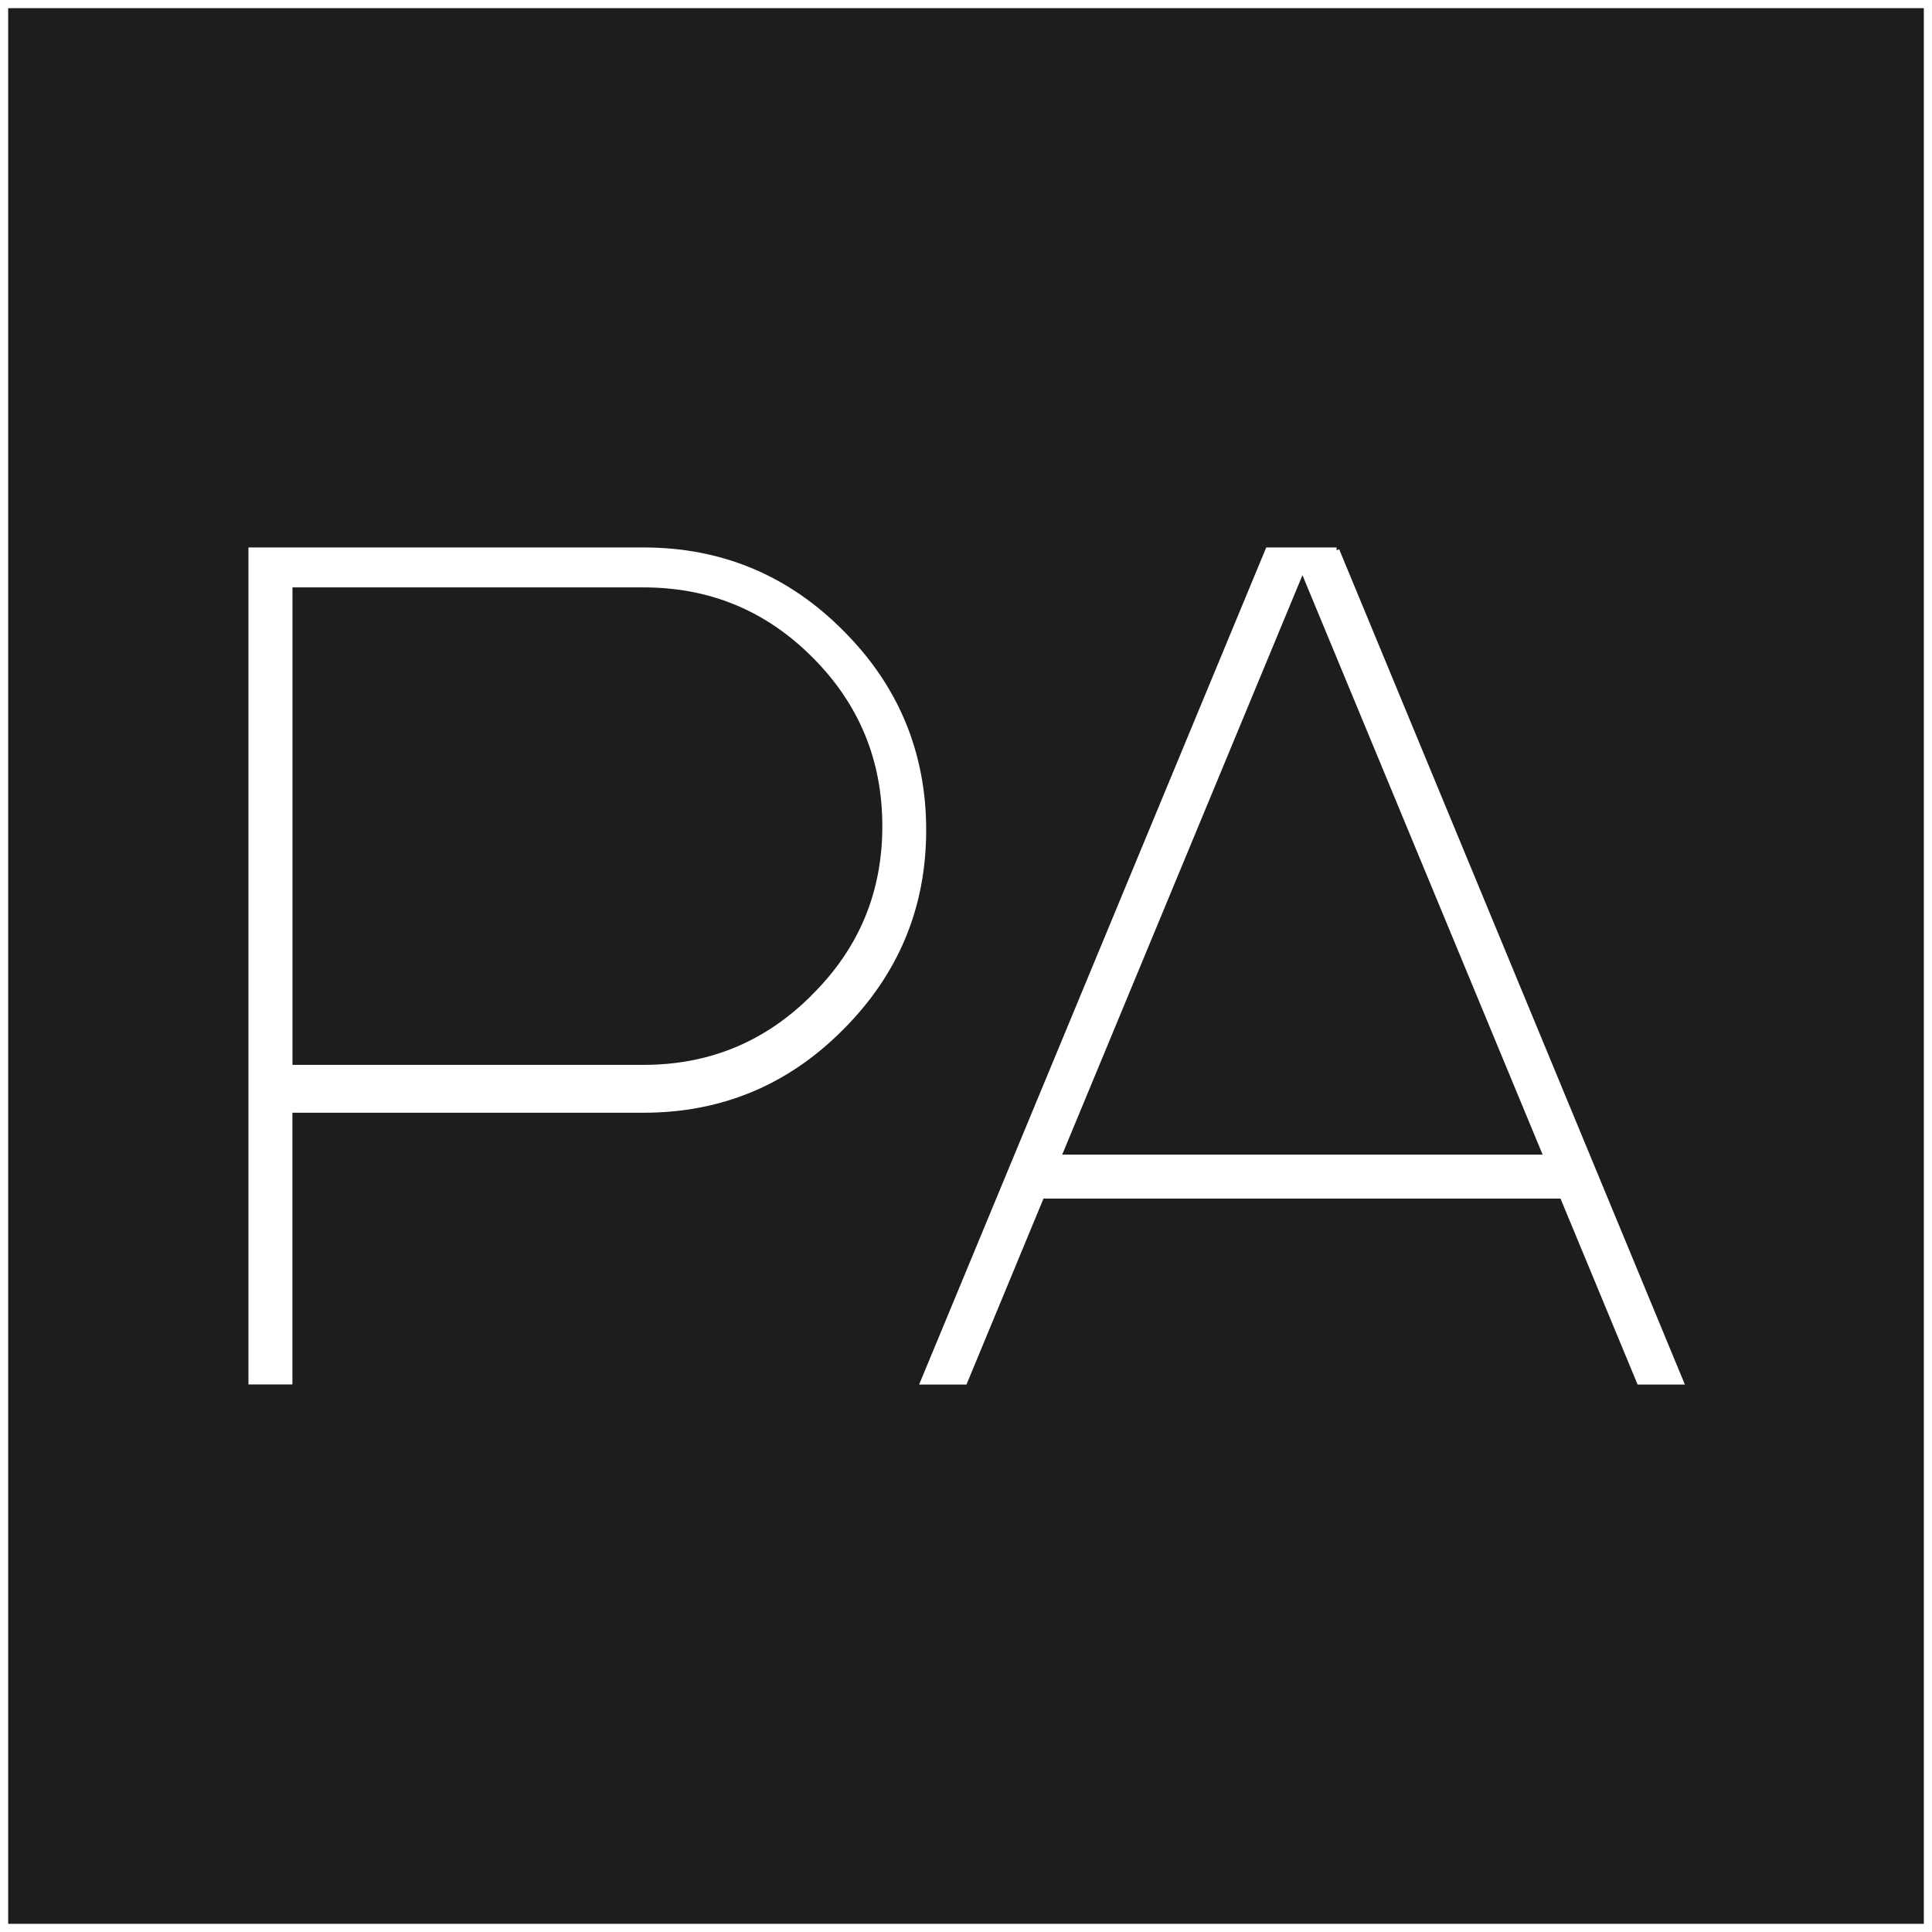
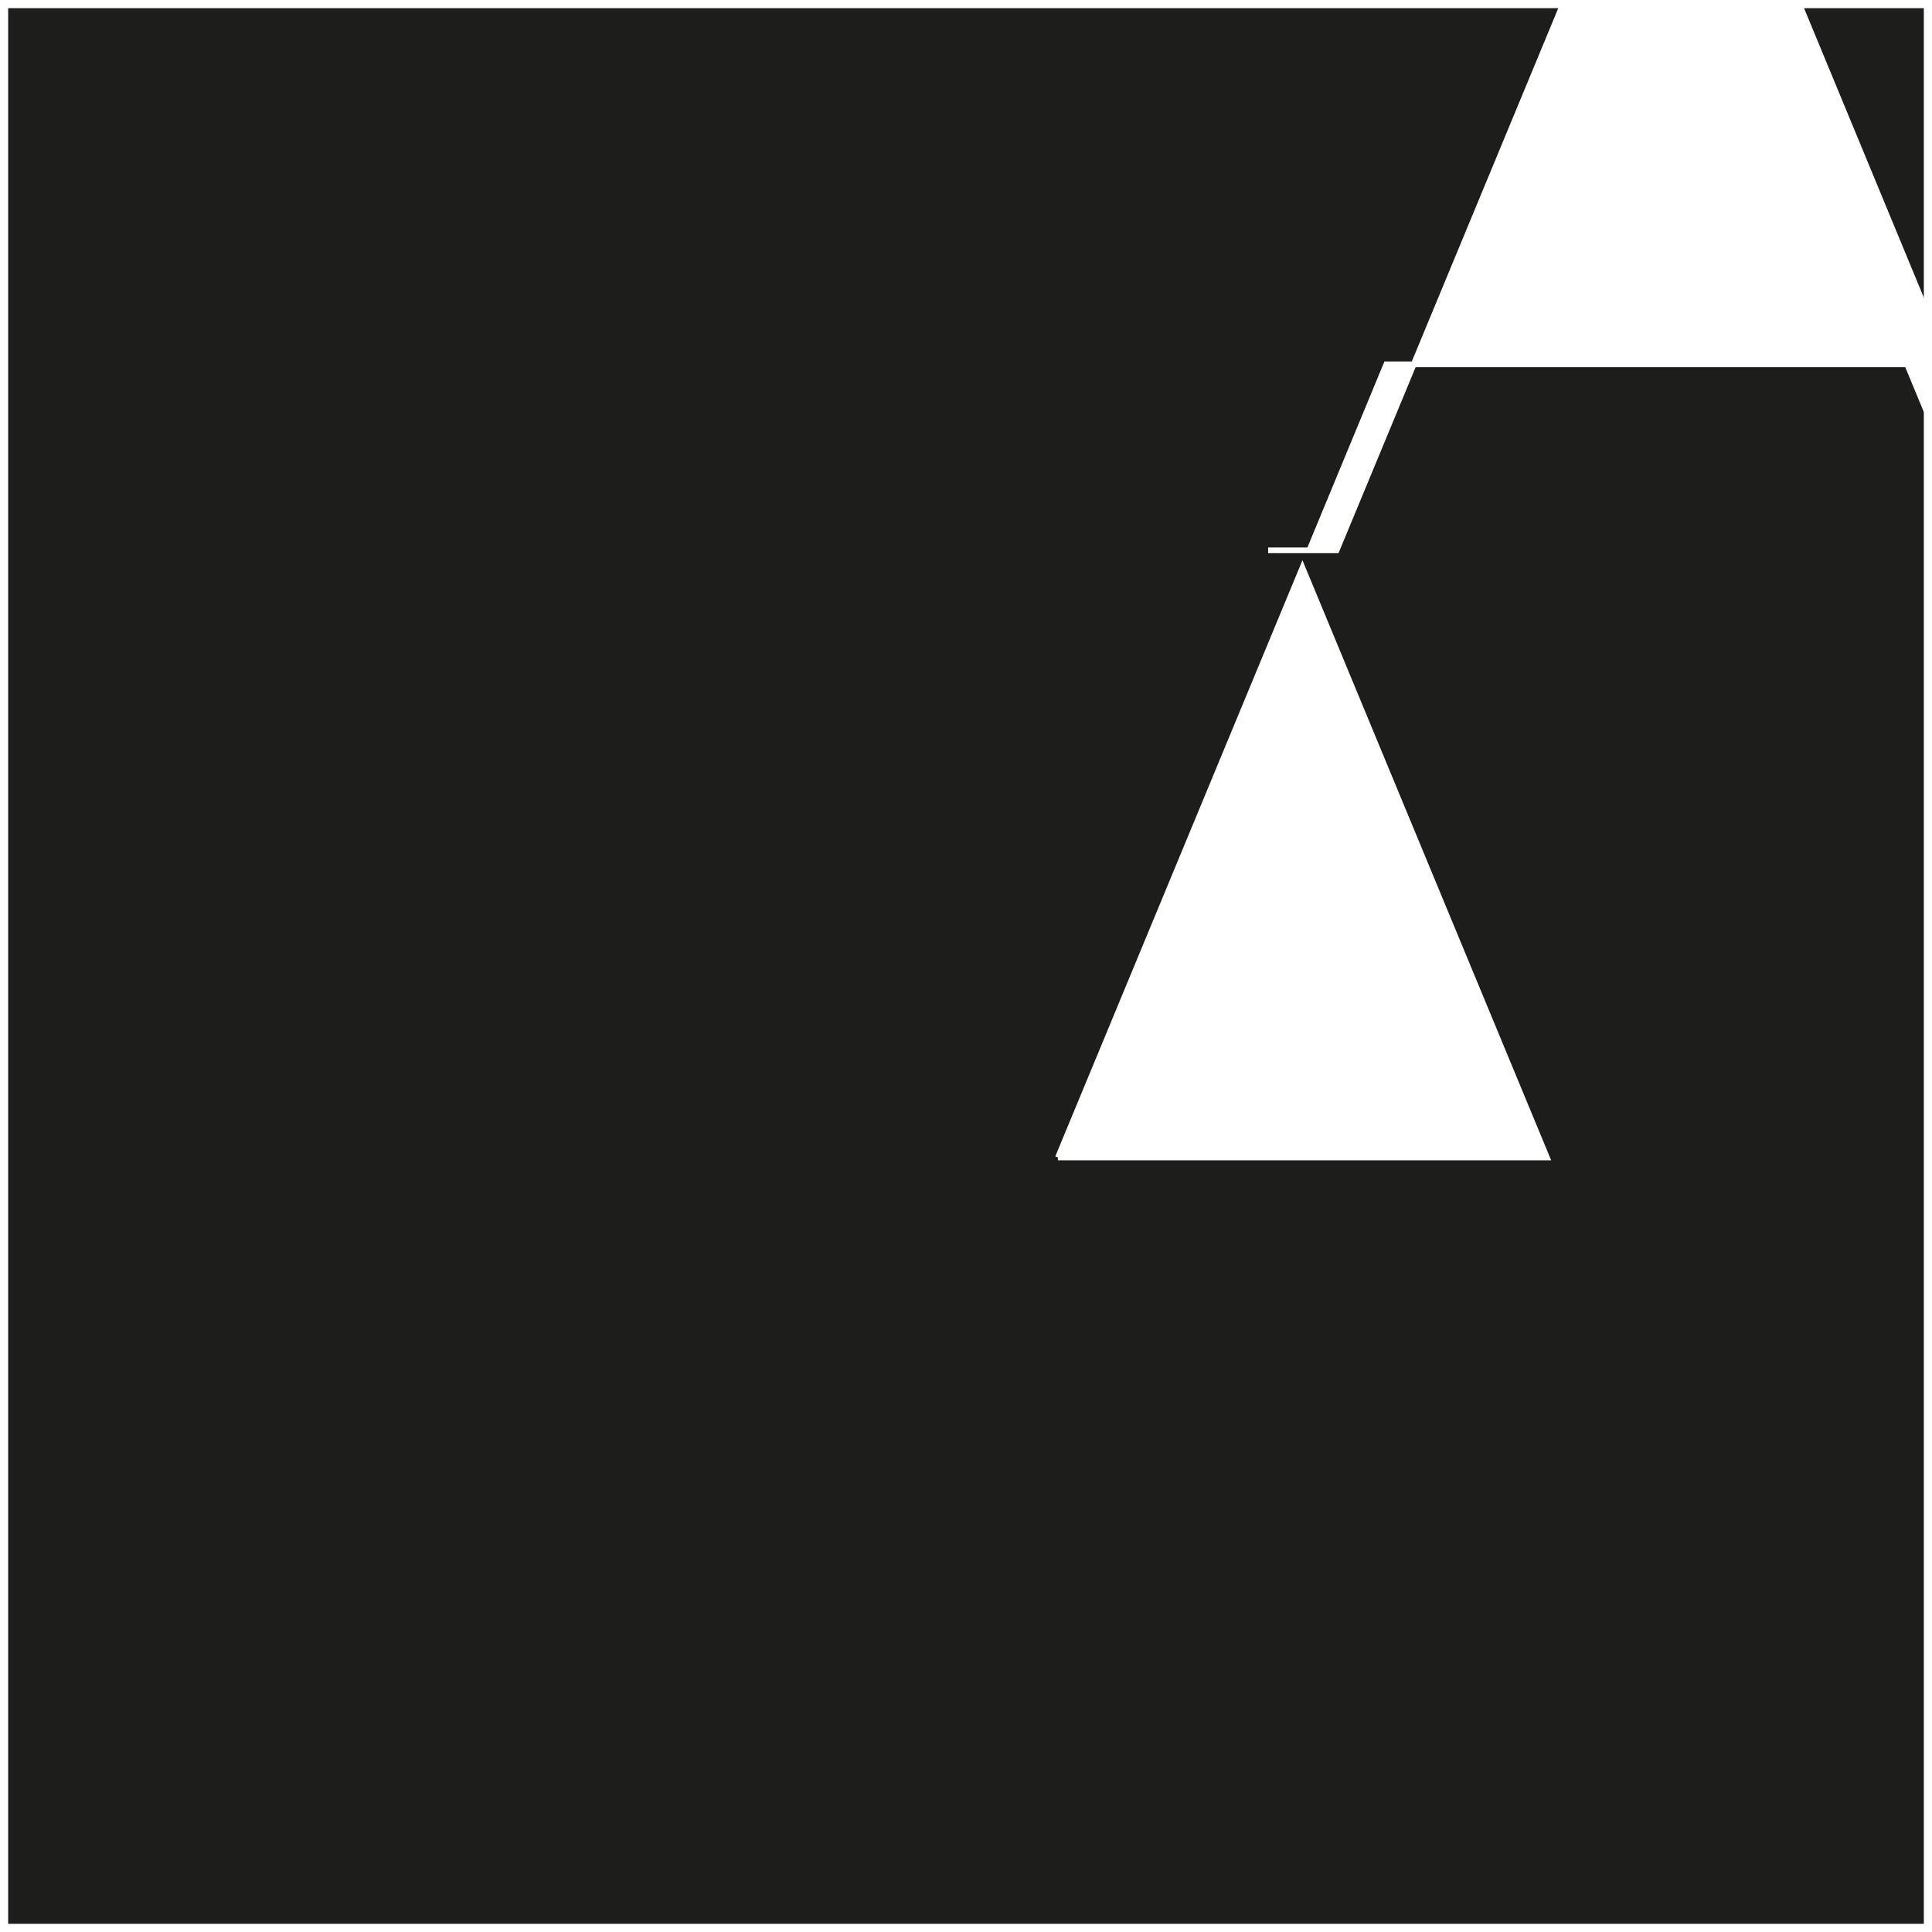
<svg xmlns="http://www.w3.org/2000/svg" id="Capa_2" data-name="Capa 2" viewBox="0 0 236.55 236.55">
  <rect x="0" y="0" width="236.55" height="236.55" fill="#808080" stroke="none" />
  <defs>
    <style> .cls-1 { fill: #1d1d1b; } .cls-1, .cls-2 { stroke: #fff; stroke-miterlimit: 10; } .cls-2 { fill: #fff; stroke-width: .7px; } </style>
  </defs>
  <g id="Capa_2-2" data-name="Capa 2">
    <rect class="cls-1" x=".5" y=".5" width="235.55" height="235.55" />
  </g>
  <g id="Capa_1-2" data-name="Capa 1">
    <g>
-       <path class="cls-2" d="M102.99,77.45c-6.67-6.71-14.74-10.07-24.19-10.07H30.77v101.78h4.68v-33.27h43.34c9.45,0,17.52-3.35,24.19-10.07,6.71-6.71,10.07-14.78,10.07-24.19s-3.37-17.52-10.07-24.19Zm-3.27,44.56c-5.77,5.82-12.74,8.72-20.92,8.72H35.46v-59.16h43.34c8.18,0,15.15,2.88,20.92,8.66,5.77,5.77,8.66,12.74,8.66,20.92s-2.88,15.09-8.66,20.85Z" />
-       <path class="cls-2" d="M163.65,67.38h-8.38l-42.21,101.79h5.04l9.43-22.77h63.77l9.44,22.77h5.03l-42.13-101.79Zm-34.12,74.34l29.94-72.21,29.93,72.21h-59.87Z" />
+       <path class="cls-2" d="M163.65,67.38h-8.38h5.04l9.43-22.77h63.77l9.44,22.77h5.03l-42.13-101.79Zm-34.12,74.34l29.94-72.21,29.93,72.21h-59.87Z" />
    </g>
  </g>
</svg>